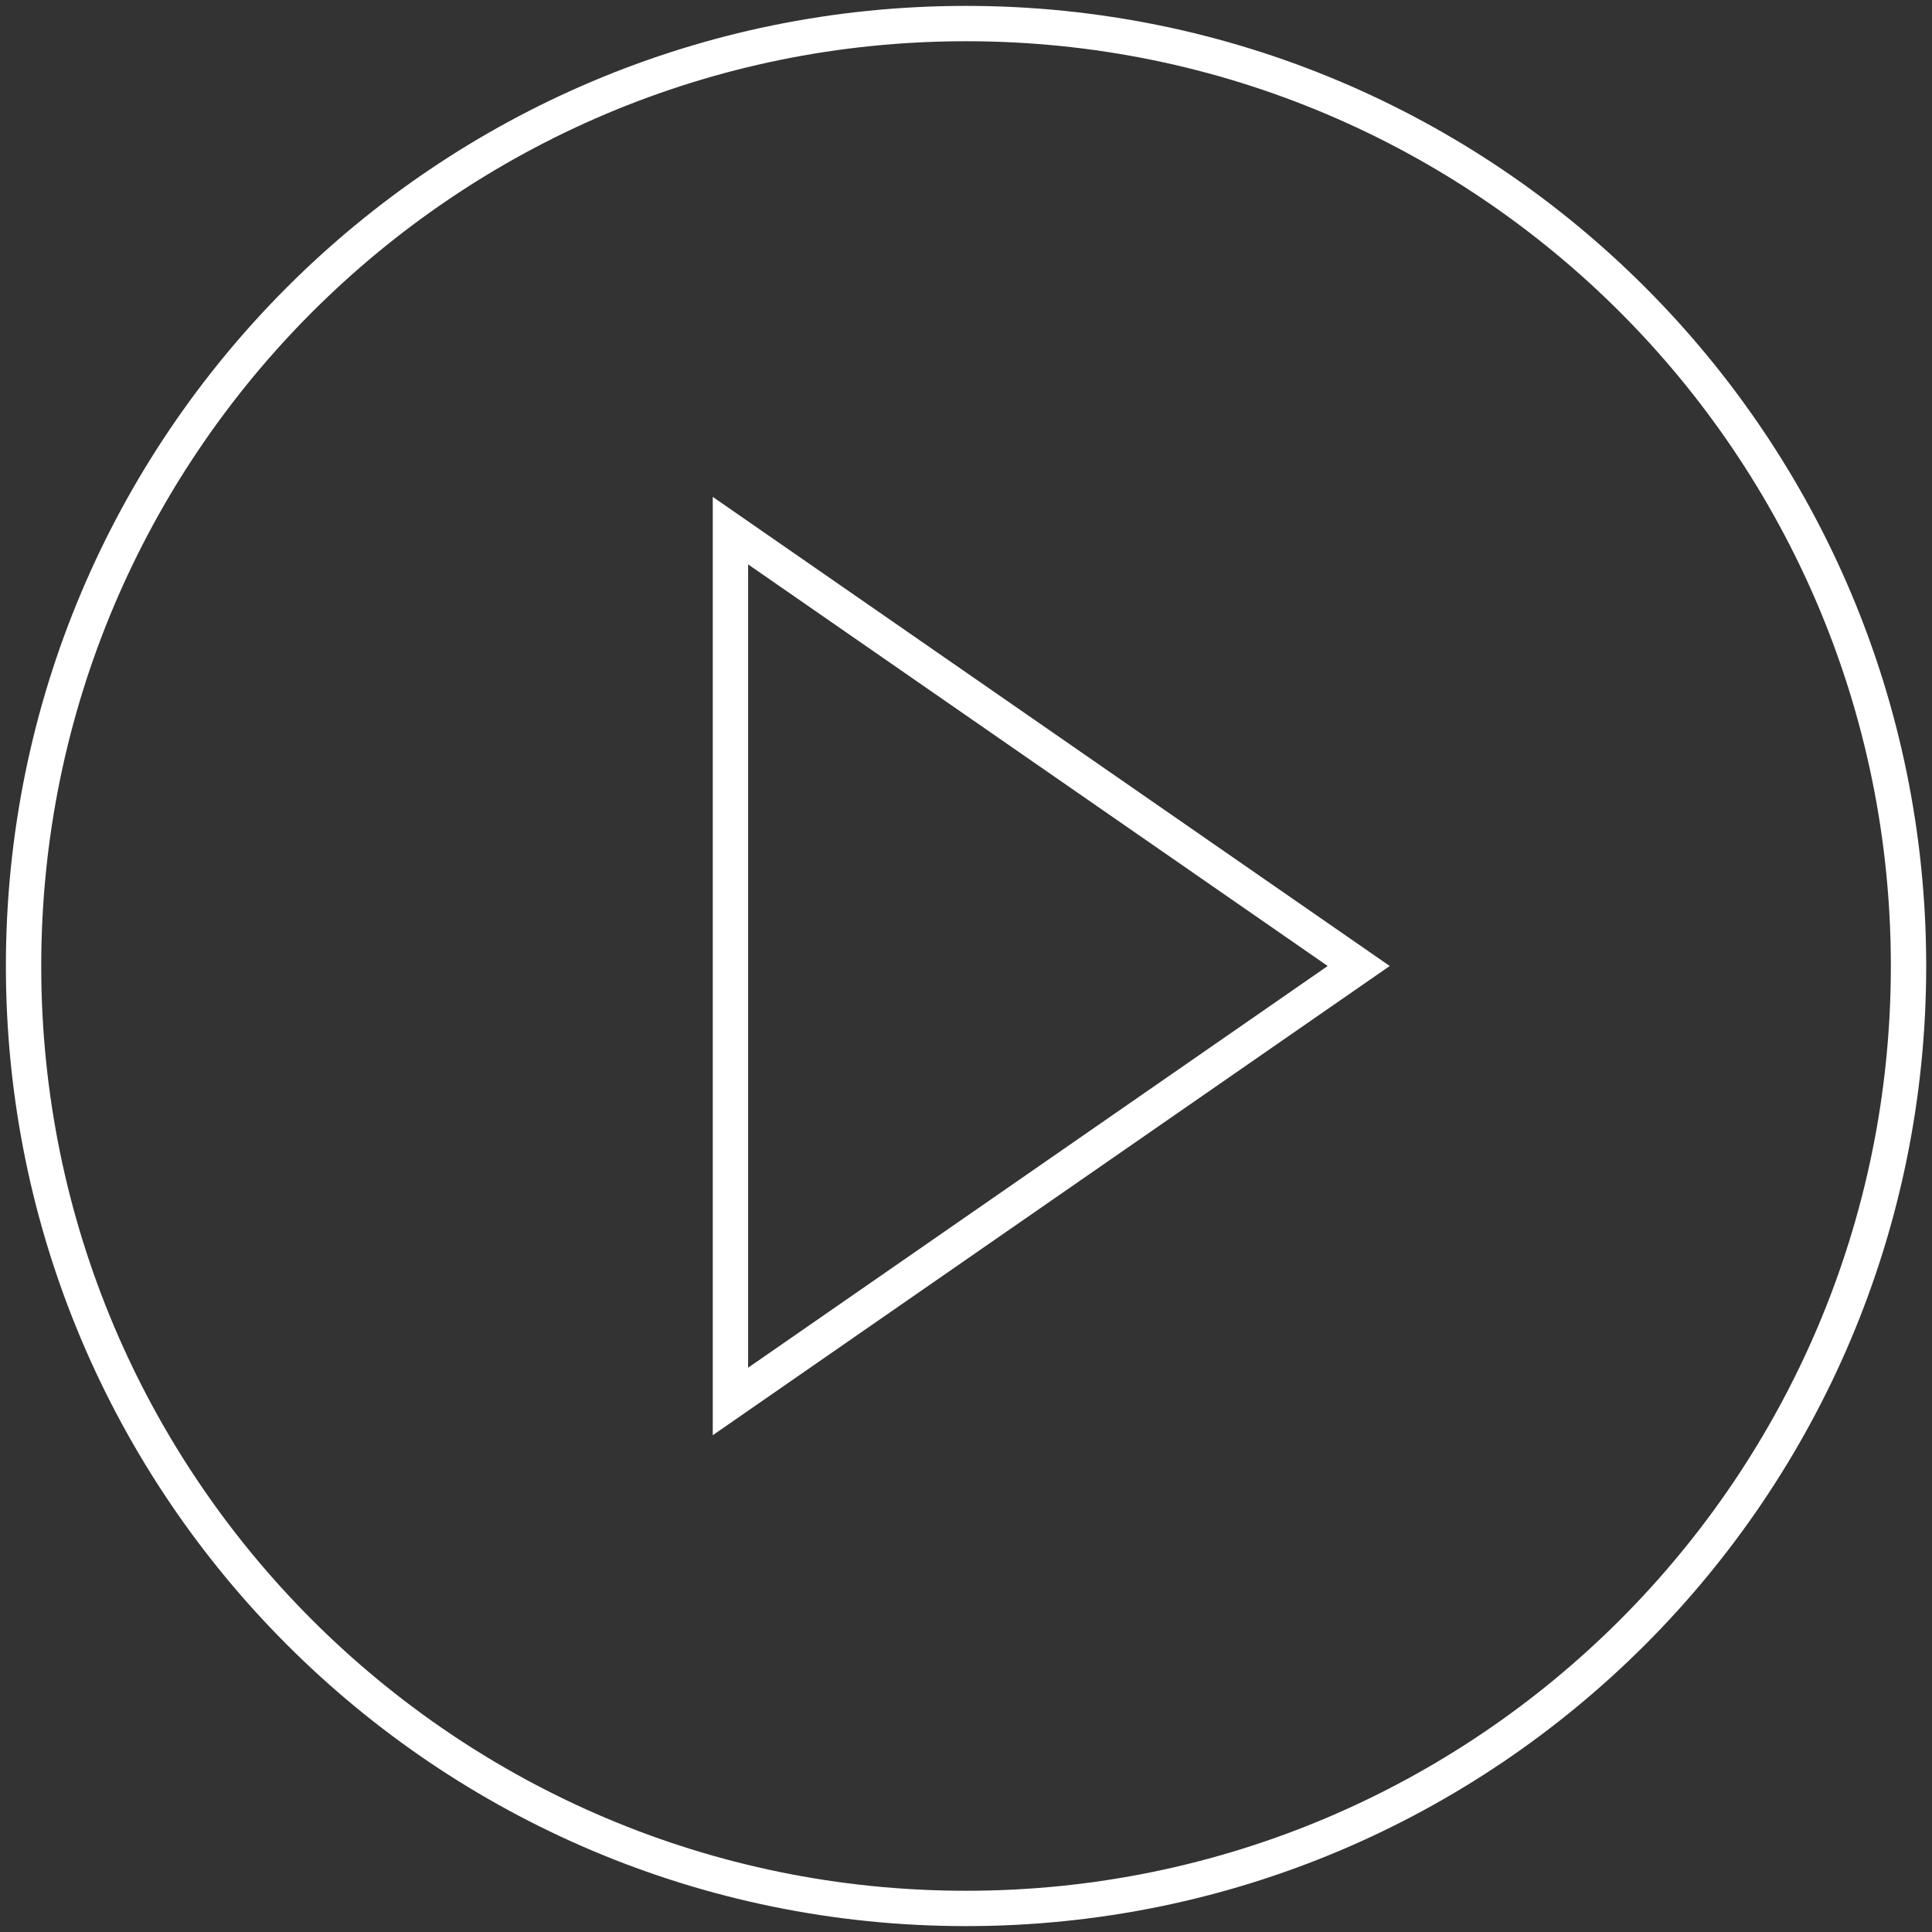
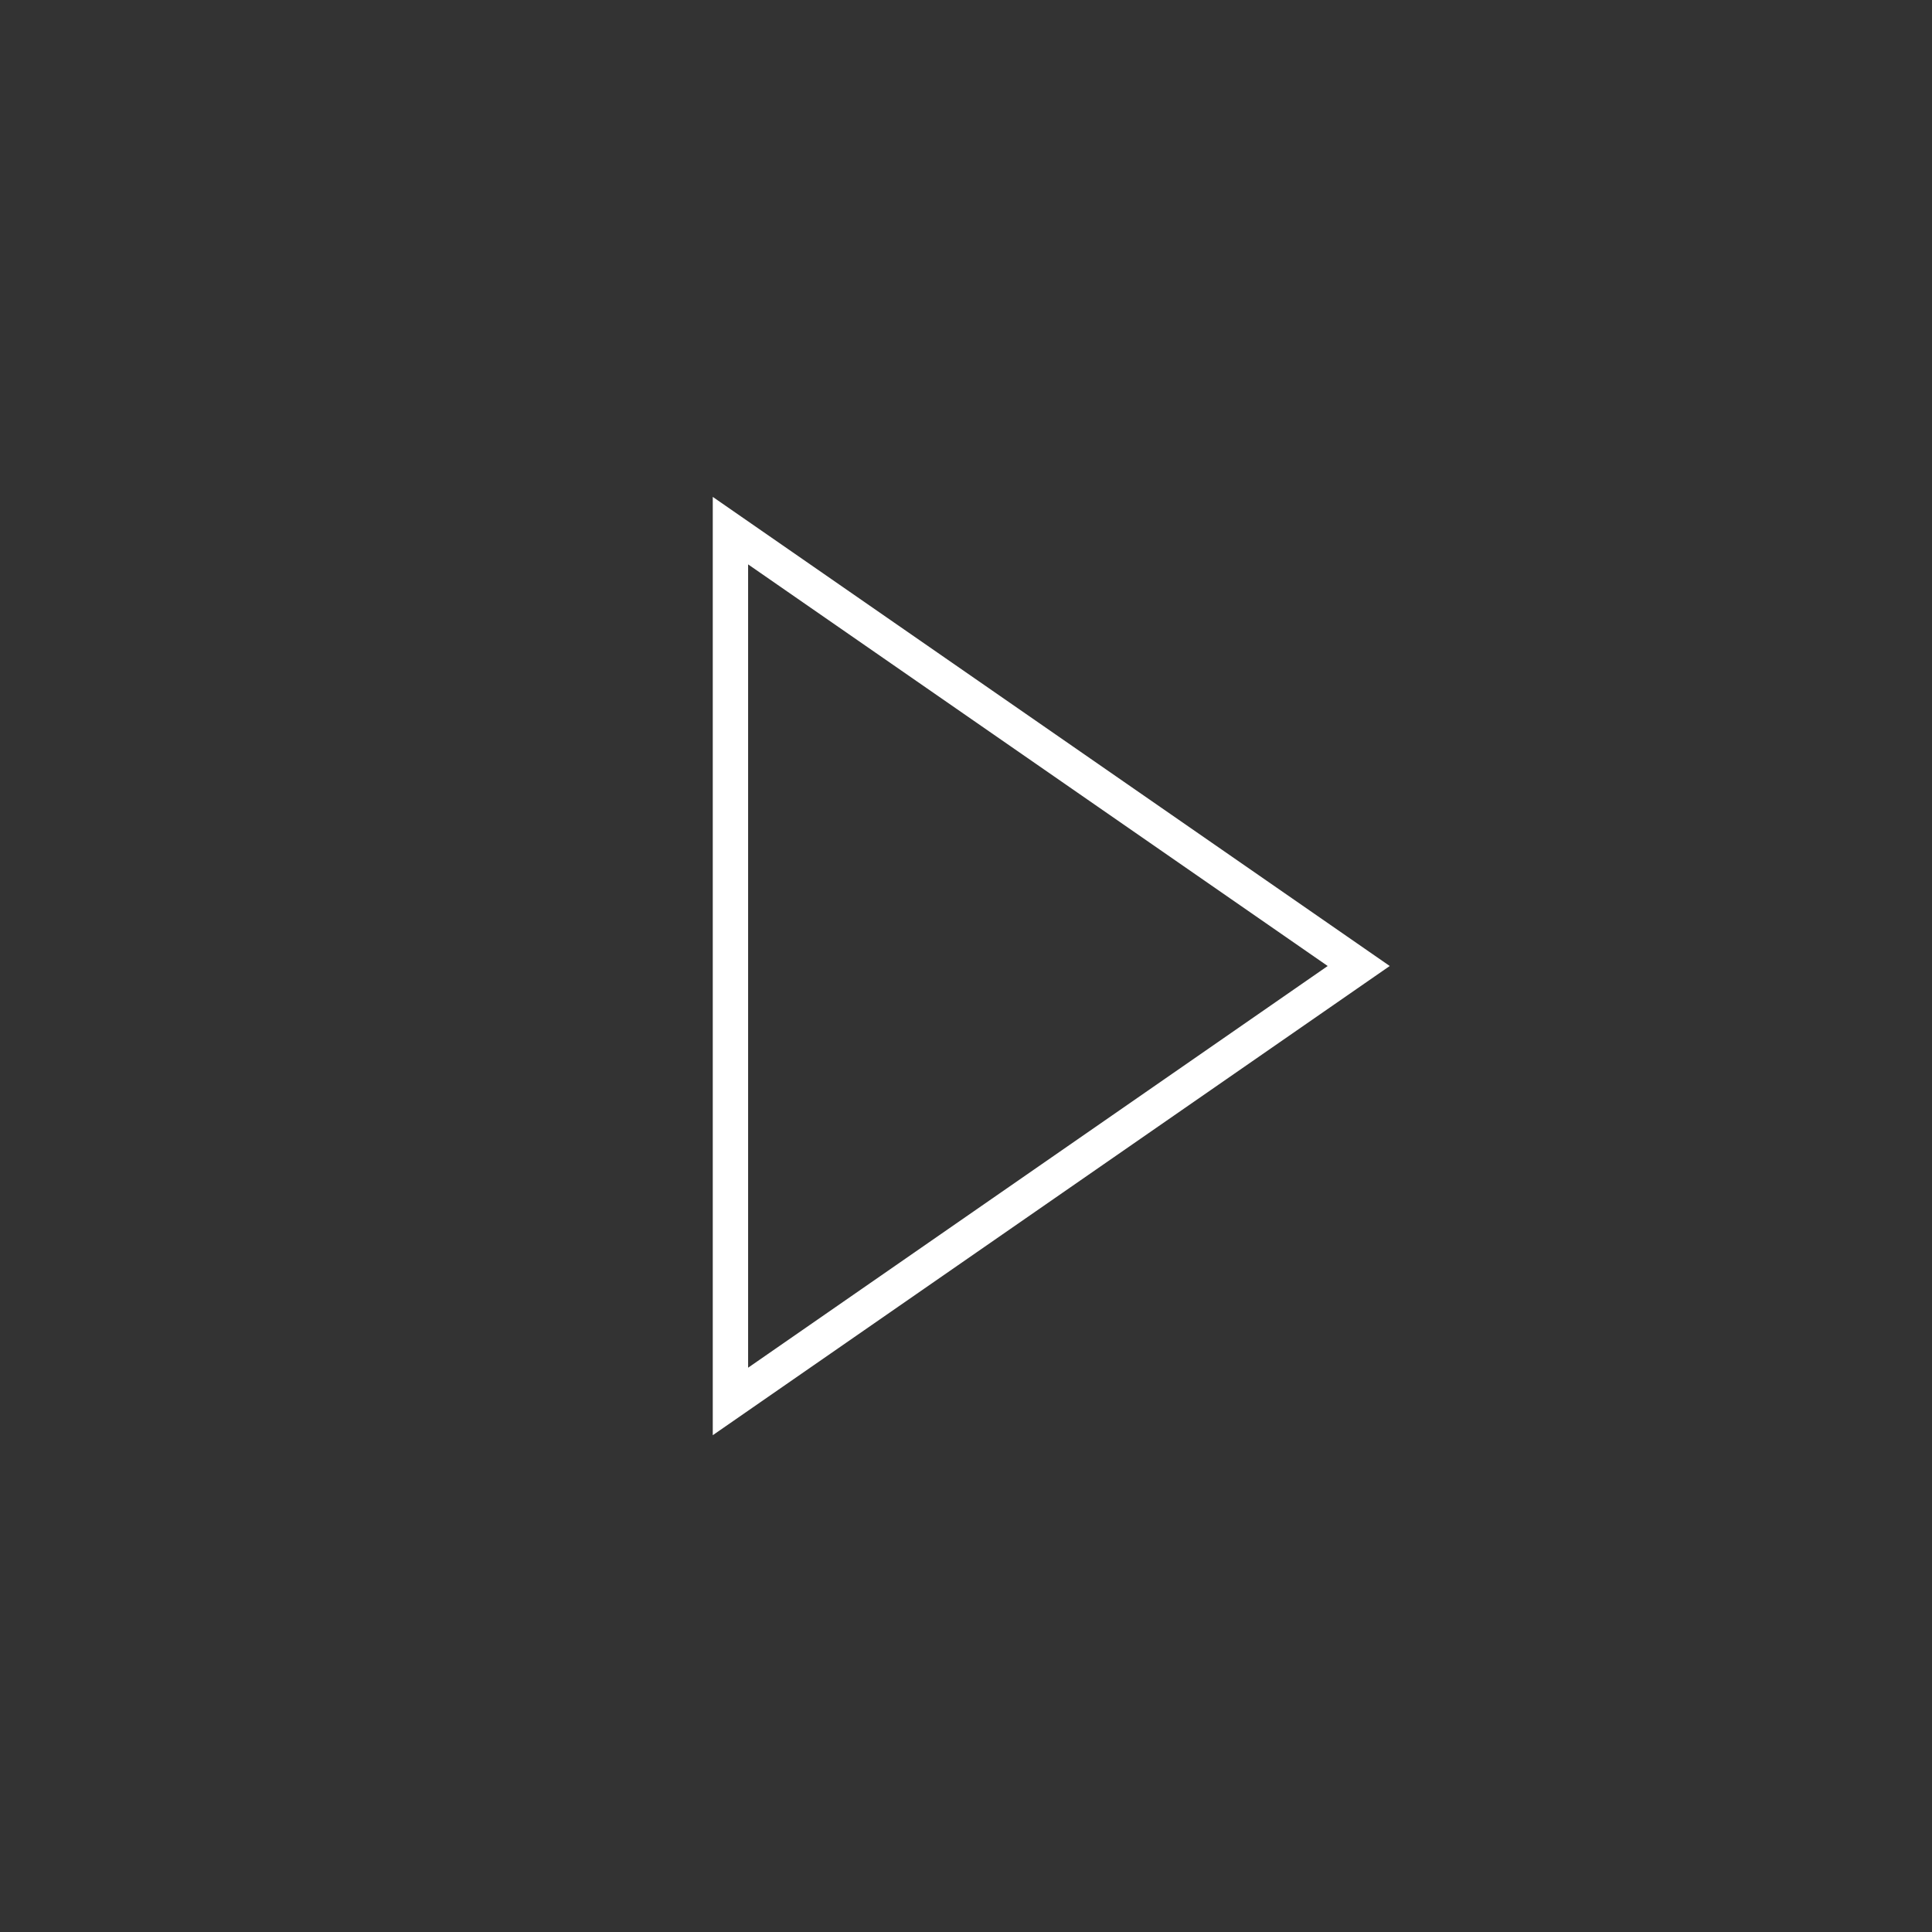
<svg xmlns="http://www.w3.org/2000/svg" width="82" height="82" viewBox="0 0 82 82" fill="none">
  <rect x="0" y="0" width="82" height="82" fill="#333333" stroke="none" />
-   <path d="M41.002 81C63.094 81 81.004 63.091 81.004 41C81.004 18.909 63.094 1 41.002 1C18.91 1 1 18.909 1 41C1 63.091 18.91 81 41.002 81Z" stroke="white" stroke-width="1.5" stroke-miterlimit="10" />
  <path d="M57.668 41L31.002 59.482V22.522L57.668 41Z" stroke="white" stroke-width="1.5" stroke-miterlimit="10" />
</svg>